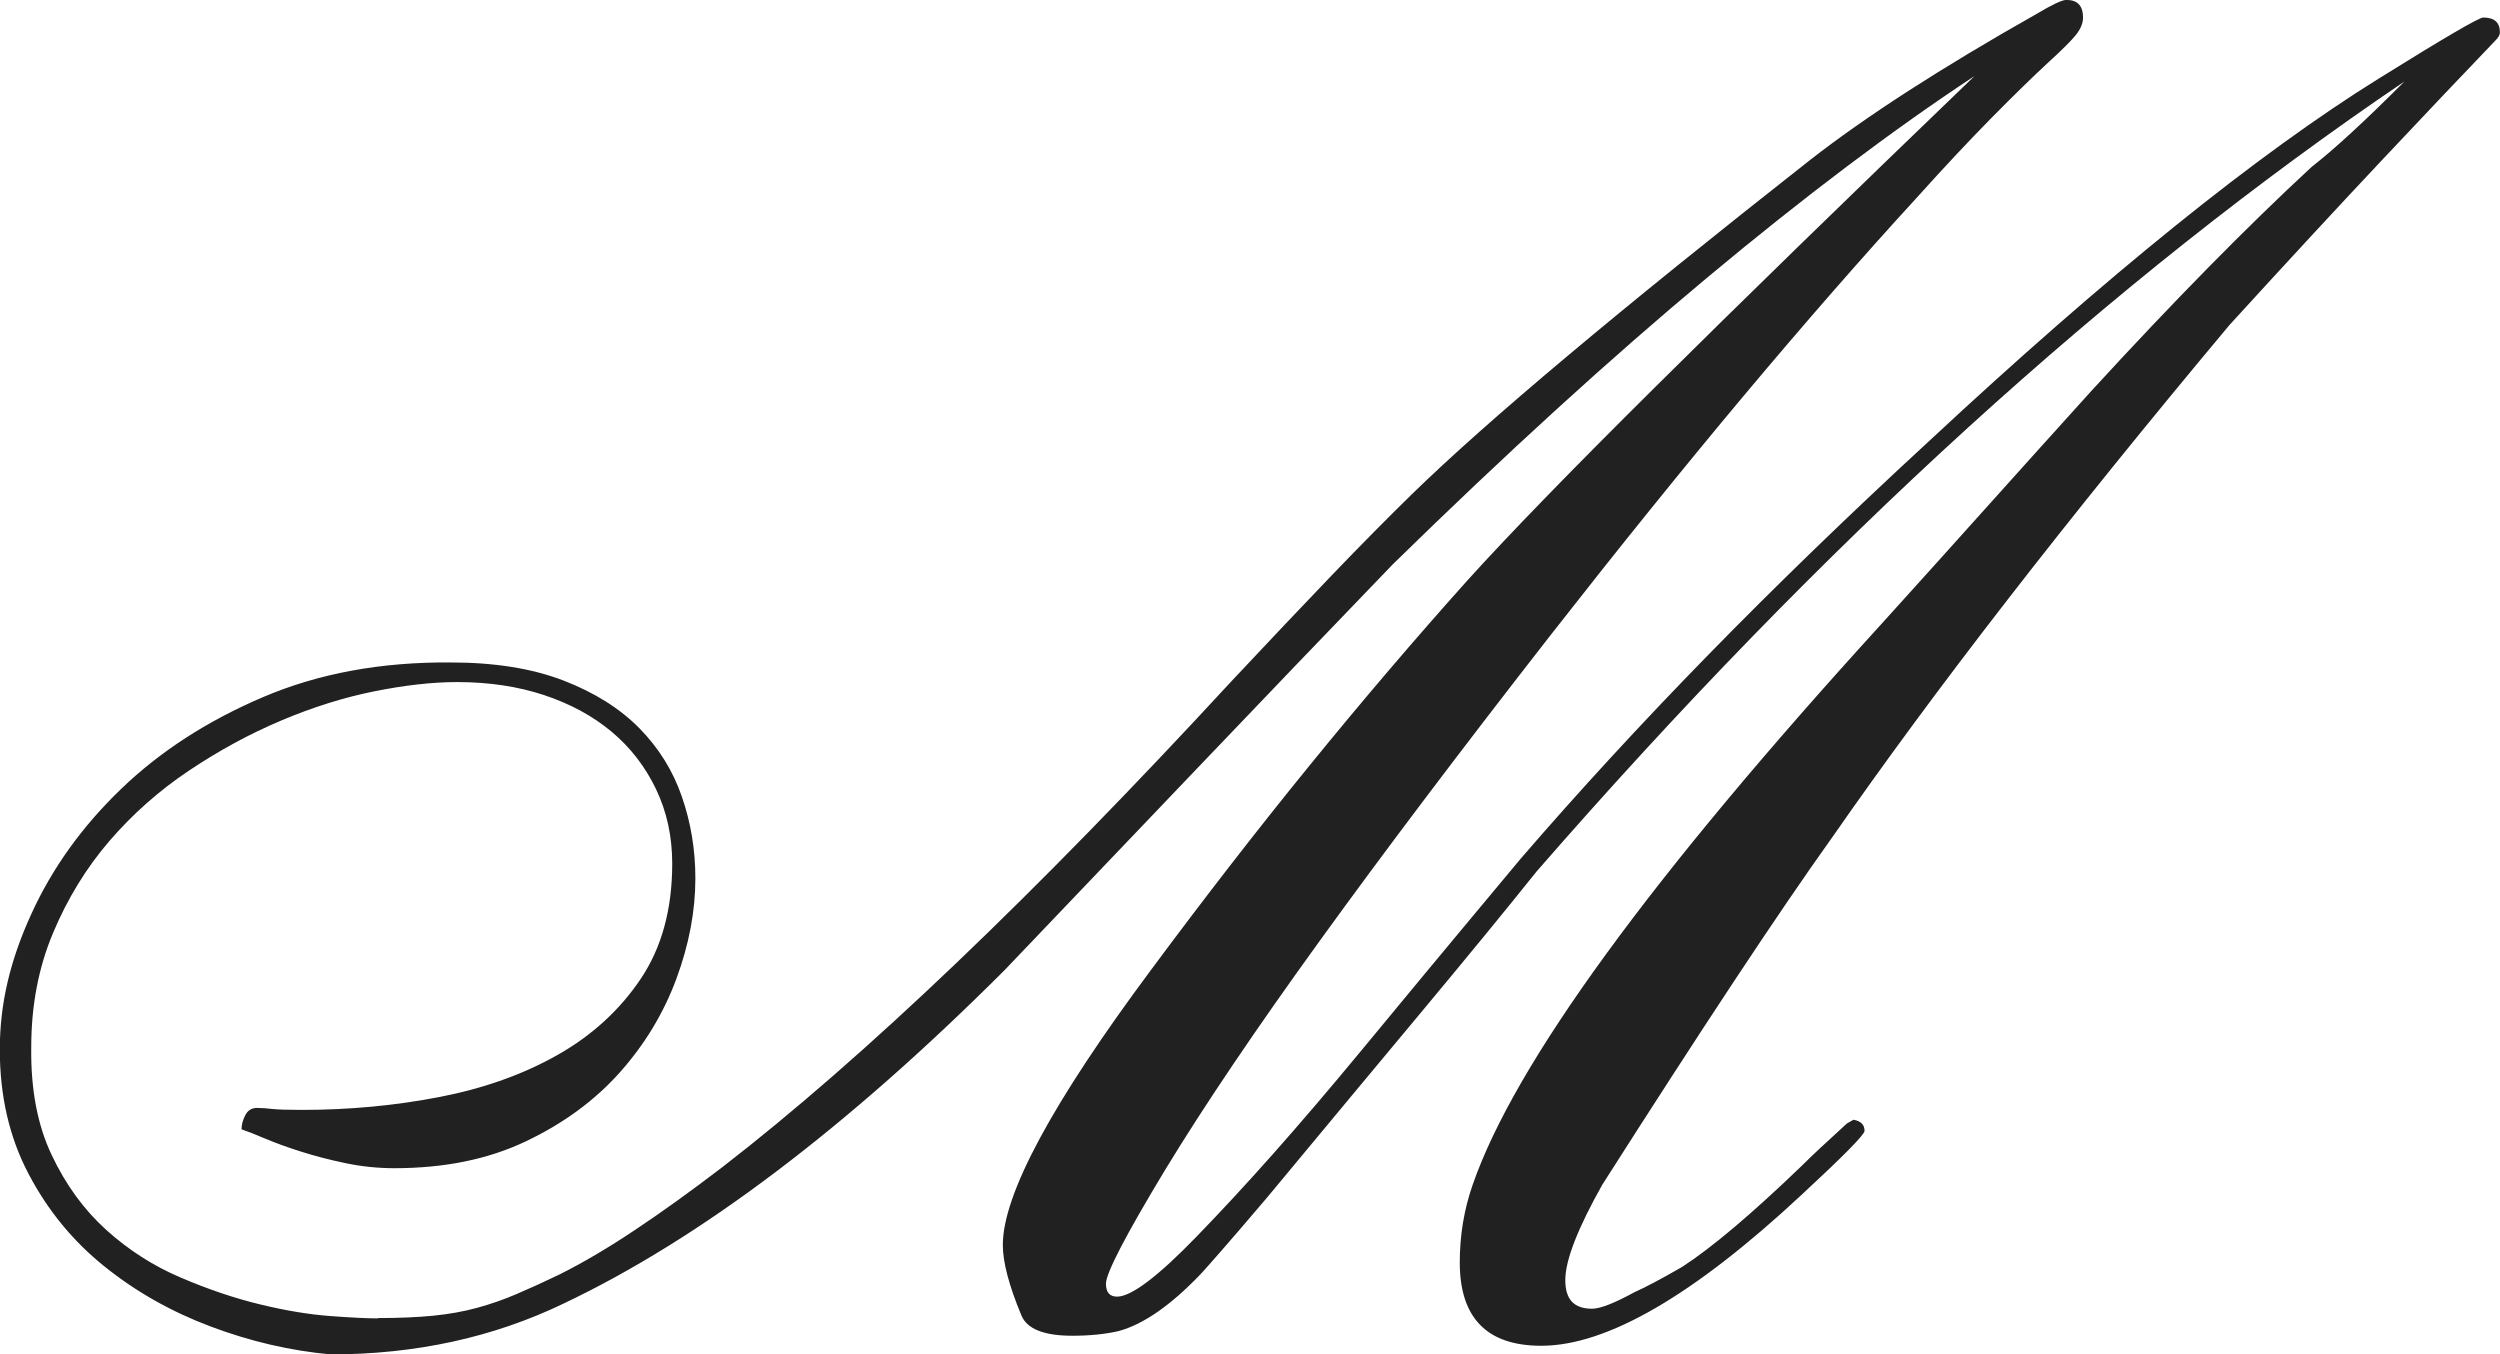
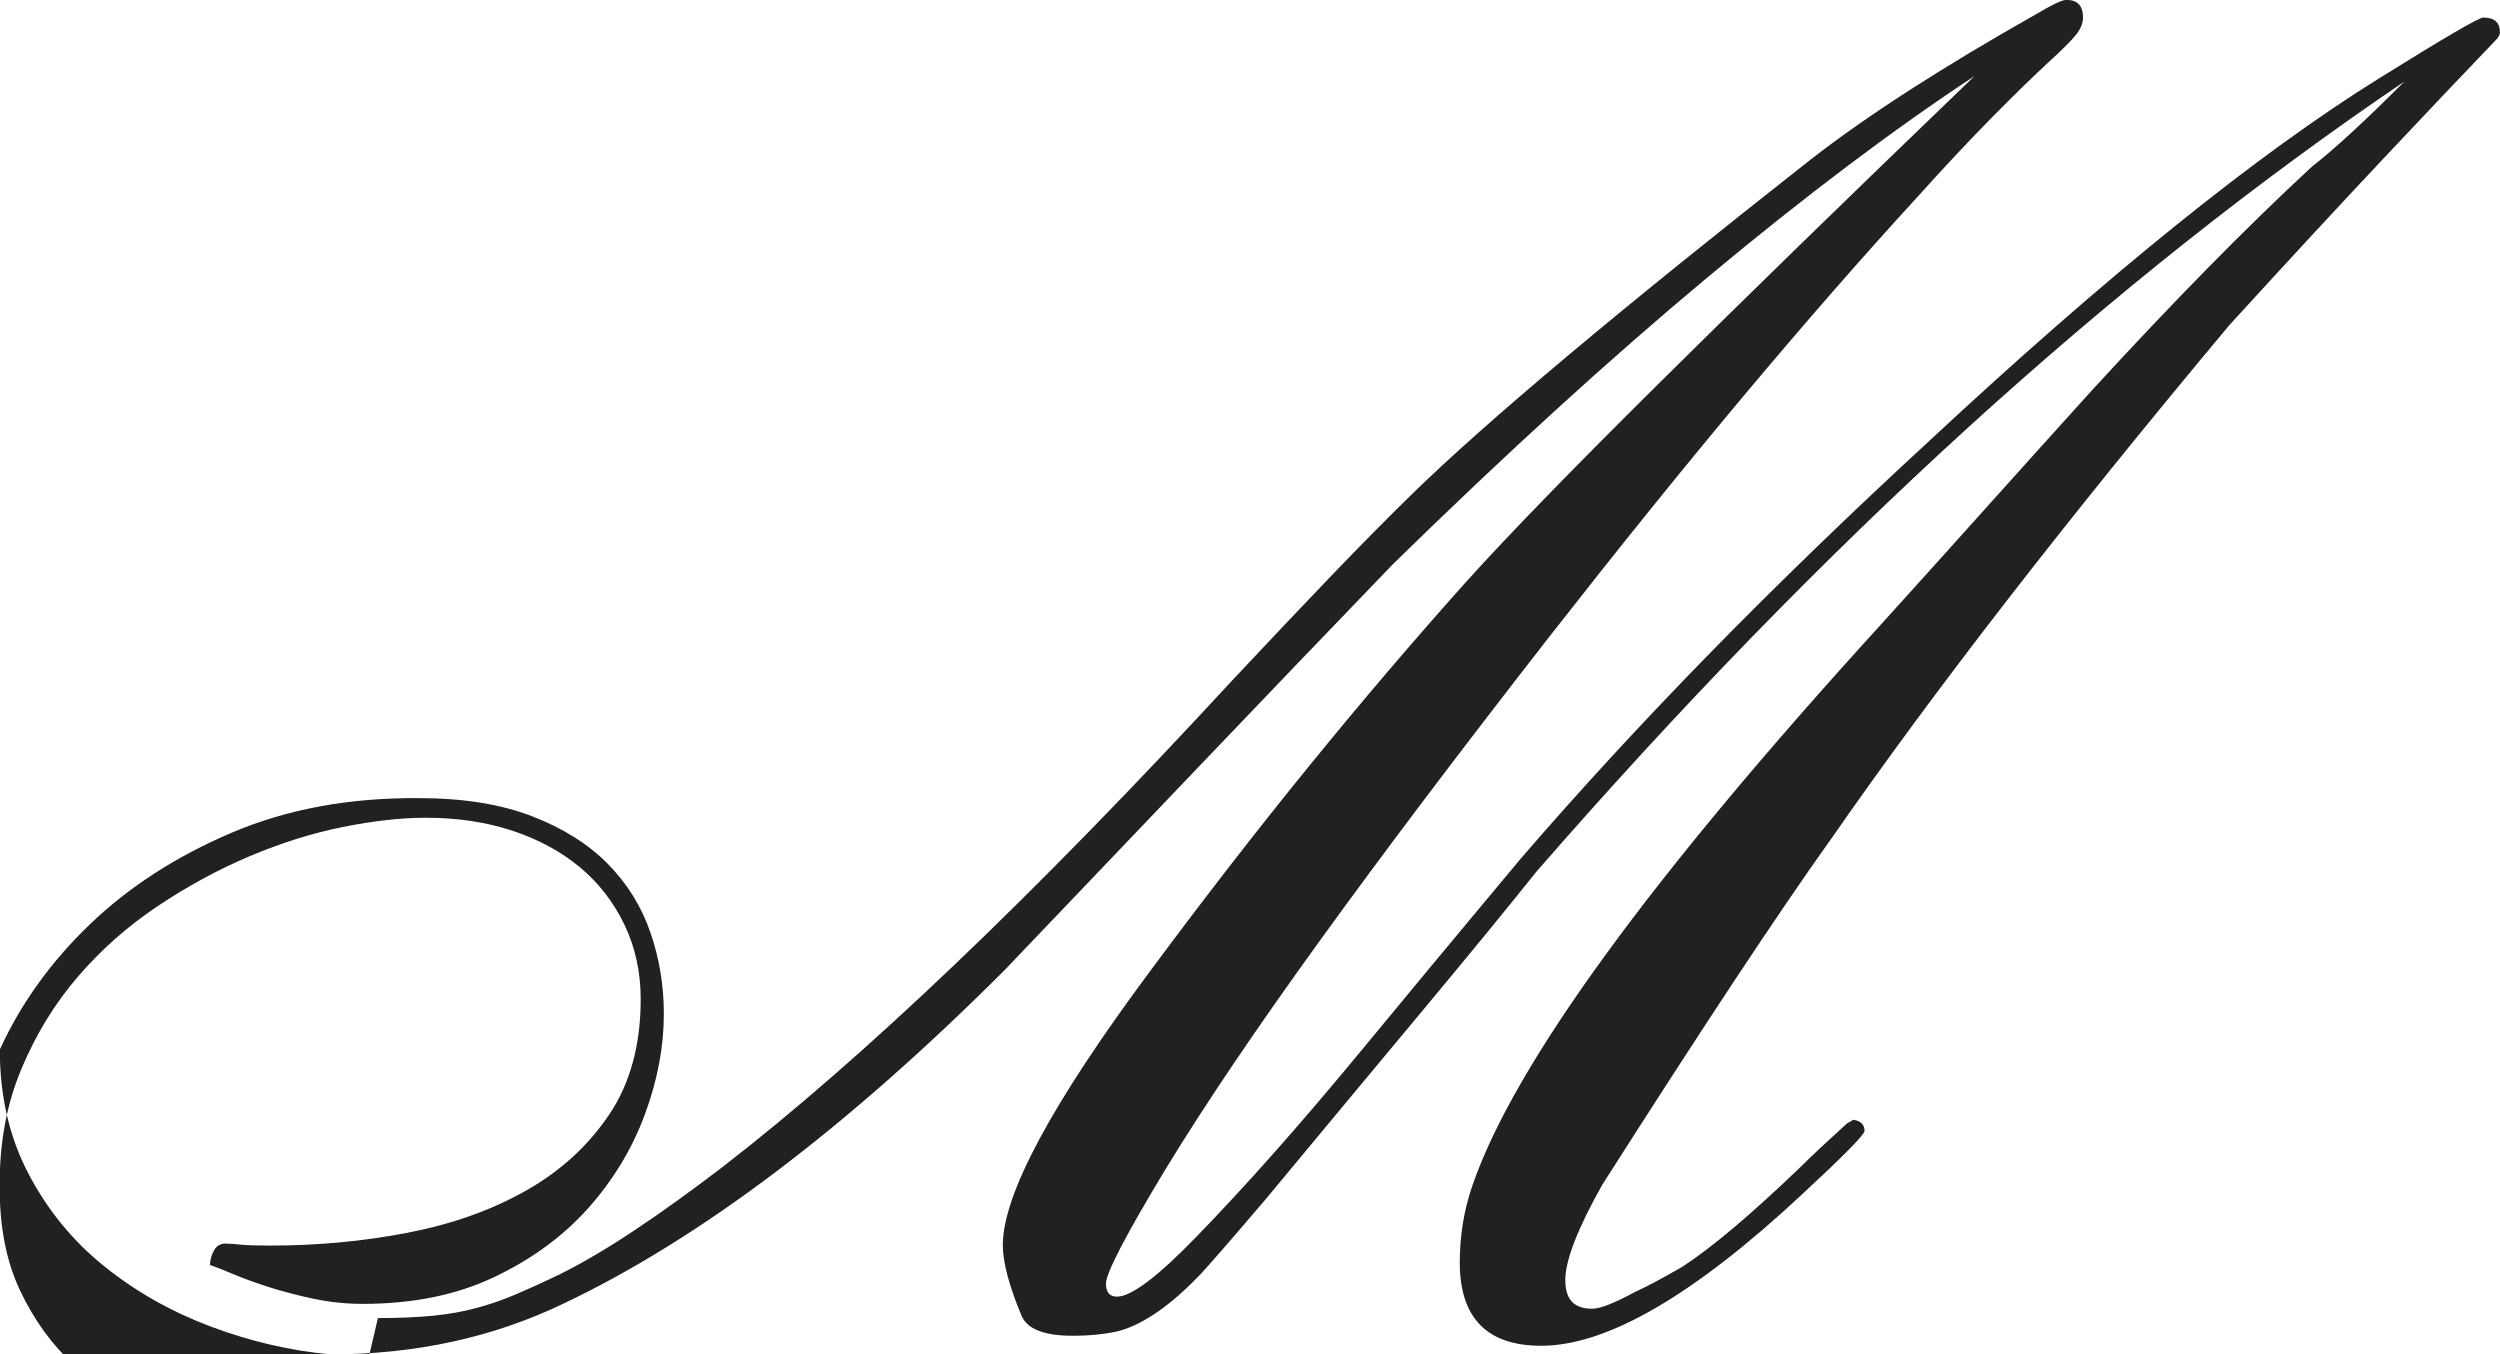
<svg xmlns="http://www.w3.org/2000/svg" id="_Слой_1" viewBox="0 0 289.48 156.81">
  <defs>
    <style>.cls-1{fill:#212121;stroke-width:0px;}</style>
  </defs>
-   <path class="cls-1" d="M43.76,152.62c2.43,0,4.56-.09,6.38-.27,1.82-.18,3.52-.48,5.09-.91,1.57-.43,3.11-.96,4.61-1.61,1.5-.64,3.15-1.39,4.93-2.25,2.72-1.36,5.63-3.07,8.74-5.15,3.11-2.07,6.49-4.5,10.14-7.29,16.37-12.66,36.04-31.43,58.99-56.31,4.29-4.58,8.15-8.65,11.58-12.23,3.43-3.57,6.51-6.68,9.22-9.33,8.72-8.51,24.1-21.41,46.12-38.72,6.51-5.08,15.27-10.73,26.28-16.95,1.79-1.07,2.93-1.61,3.43-1.61,1.29,0,1.93.68,1.93,2.04,0,.64-.27,1.31-.8,1.98-.54.68-1.59,1.73-3.16,3.16-1.86,1.72-4.08,3.88-6.65,6.49-2.57,2.61-5.47,5.7-8.69,9.28-6.29,6.86-12.94,14.48-19.95,22.84-7.01,8.37-14.48,17.63-22.42,27.78-10.37,13.3-19.25,25.06-26.65,35.29-7.4,10.23-13.39,19.09-17.96,26.6-4.58,7.58-6.86,11.98-6.86,13.19,0,1,.43,1.5,1.29,1.5,1.64,0,4.72-2.32,9.22-6.97,2.64-2.72,5.56-5.86,8.74-9.44,3.18-3.58,6.63-7.62,10.35-12.12,5.43-6.58,9.69-11.71,12.76-15.39,3.07-3.68,4.97-5.95,5.68-6.81,6.72-7.79,13.98-15.68,21.77-23.65,7.79-7.97,16.27-16.18,25.42-24.61,20.74-19.31,38.11-33.32,52.13-42.04,7.58-4.72,11.62-7.08,12.12-7.08,1.29,0,1.93.57,1.93,1.72,0,.29-.18.61-.54.96-3.5,3.65-7.81,8.19-12.92,13.62-5.11,5.43-11.07,11.87-17.86,19.31-9.51,11.37-18.07,21.97-25.69,31.8-7.62,9.83-14.36,18.97-20.22,27.4-3.22,4.5-7.02,10.08-11.42,16.73s-9.49,14.52-15.28,23.6c-2.86,5.08-4.29,8.76-4.29,11.05s1.04,3.32,3.11,3.32c.93,0,2.57-.64,4.93-1.93,1.14-.5,2.97-1.46,5.47-2.9,3.43-2.22,8.04-6.11,13.84-11.69,1.14-1.14,2.9-2.79,5.26-4.93l.75-.43c.86.14,1.29.57,1.29,1.29,0,.43-2.43,2.9-7.29,7.4-12.51,11.66-22.56,17.48-30.14,17.48-6.29,0-9.44-3.22-9.44-9.65,0-3.15.5-6.15,1.5-9.01,4.86-14.01,20.63-35.64,47.3-64.89,4.08-4.5,8.13-9.01,12.17-13.51,4.04-4.5,8.1-9.01,12.17-13.51,4.79-5.22,9.29-9.97,13.51-14.26,4.22-4.29,8.22-8.19,12.01-11.69,1.29-1,2.82-2.32,4.61-3.97,1.79-1.64,3.82-3.61,6.11-5.9-33.89,22.95-67.39,53.45-100.5,91.49-3.43,4.29-7.74,9.55-12.92,15.77-5.19,6.22-11.28,13.55-18.29,21.99-2.43,2.86-4.29,5.02-5.58,6.49-1.29,1.47-2,2.27-2.15,2.41-3.43,3.58-6.58,5.76-9.44,6.54-1.57.36-3.36.54-5.36.54-3.29,0-5.26-.79-5.9-2.36-1.43-3.43-2.15-6.15-2.15-8.15,0-5.86,5.72-16.48,17.16-31.85,6.15-8.29,12.26-16.18,18.34-23.65,6.08-7.47,12.19-14.64,18.34-21.5,4.72-5.22,11.94-12.66,21.67-22.31,9.72-9.65,22.06-21.67,37-36.04-9.44,6.22-19.75,14-30.94,23.33-11.19,9.33-23.33,20.4-36.41,33.2-7.58,7.87-15.09,15.7-22.52,23.49-7.44,7.79-14.91,15.62-22.42,23.49-18.23,18.23-35.25,31.1-51.05,38.61-8.15,3.93-17.16,5.9-27.03,5.9-4.65-.43-9.26-1.5-13.84-3.22-4.58-1.72-8.69-4.04-12.33-6.97-3.65-2.93-6.58-6.51-8.79-10.73-2.22-4.22-3.32-9.01-3.32-14.37s1.21-10.38,3.65-15.71c2.43-5.33,5.9-10.15,10.4-14.48,4.5-4.33,9.97-7.87,16.41-10.62,6.44-2.75,13.69-4.09,21.77-4.02,5.08,0,9.42.7,13.03,2.09,3.61,1.39,6.54,3.24,8.79,5.52,2.25,2.29,3.9,4.93,4.93,7.94,1.04,3,1.56,6.15,1.56,9.44,0,3.79-.73,7.67-2.2,11.64-1.47,3.97-3.65,7.58-6.54,10.83-2.9,3.25-6.53,5.92-10.89,7.99-4.36,2.08-9.44,3.11-15.23,3.11-1.93,0-3.83-.2-5.68-.59-1.86-.39-3.58-.84-5.15-1.34-1.57-.5-2.95-1-4.13-1.5-1.18-.5-2.09-.86-2.73-1.07,0-.57.16-1.14.48-1.72.32-.57.84-.82,1.56-.75.36,0,.86.04,1.5.11.64.07,1.79.11,3.43.11,5.51,0,10.83-.5,15.98-1.5,5.15-1,9.71-2.63,13.67-4.88,3.97-2.25,7.17-5.18,9.6-8.79,2.43-3.61,3.65-8.06,3.65-13.35,0-3.15-.63-6.02-1.88-8.63-1.25-2.61-2.97-4.83-5.15-6.65-2.18-1.82-4.79-3.23-7.83-4.24-3.04-1-6.38-1.5-10.03-1.5-2.86,0-6.06.36-9.6,1.07-3.54.71-7.13,1.84-10.78,3.38-3.65,1.54-7.2,3.47-10.67,5.79-3.47,2.32-6.54,5.04-9.22,8.15-2.68,3.11-4.86,6.67-6.54,10.67-1.68,4-2.52,8.4-2.52,13.19-.07,4.86.71,9.03,2.36,12.5,1.64,3.47,3.75,6.36,6.33,8.69,2.57,2.32,5.45,4.17,8.63,5.52,3.18,1.36,6.26,2.4,9.22,3.11,2.97.72,5.67,1.16,8.1,1.34,2.43.18,4.25.27,5.47.27Z" />
+   <path class="cls-1" d="M43.76,152.62c2.43,0,4.56-.09,6.38-.27,1.82-.18,3.52-.48,5.09-.91,1.57-.43,3.11-.96,4.61-1.61,1.5-.64,3.15-1.39,4.93-2.25,2.72-1.36,5.63-3.07,8.74-5.15,3.11-2.07,6.49-4.5,10.14-7.29,16.37-12.66,36.04-31.43,58.99-56.31,4.29-4.58,8.15-8.65,11.58-12.23,3.43-3.57,6.51-6.68,9.22-9.33,8.72-8.51,24.1-21.41,46.12-38.72,6.51-5.08,15.27-10.73,26.28-16.95,1.79-1.07,2.93-1.61,3.43-1.61,1.29,0,1.93.68,1.93,2.04,0,.64-.27,1.31-.8,1.98-.54.68-1.59,1.73-3.16,3.16-1.86,1.72-4.08,3.88-6.65,6.49-2.57,2.61-5.47,5.7-8.69,9.28-6.29,6.86-12.94,14.48-19.95,22.84-7.01,8.37-14.48,17.63-22.42,27.78-10.37,13.3-19.25,25.06-26.65,35.29-7.4,10.23-13.39,19.09-17.96,26.6-4.58,7.58-6.86,11.98-6.86,13.19,0,1,.43,1.5,1.29,1.5,1.64,0,4.72-2.32,9.22-6.97,2.64-2.72,5.56-5.86,8.74-9.44,3.18-3.58,6.63-7.62,10.35-12.12,5.43-6.58,9.69-11.71,12.76-15.39,3.07-3.68,4.97-5.95,5.68-6.81,6.72-7.79,13.98-15.68,21.77-23.65,7.79-7.97,16.27-16.18,25.42-24.61,20.74-19.31,38.11-33.32,52.13-42.04,7.58-4.72,11.62-7.08,12.12-7.08,1.29,0,1.93.57,1.93,1.72,0,.29-.18.61-.54.96-3.5,3.65-7.81,8.19-12.92,13.62-5.11,5.43-11.07,11.87-17.86,19.31-9.51,11.37-18.07,21.97-25.69,31.8-7.62,9.83-14.36,18.97-20.22,27.4-3.22,4.5-7.02,10.08-11.42,16.73s-9.49,14.52-15.28,23.6c-2.86,5.08-4.29,8.76-4.29,11.05s1.04,3.32,3.11,3.32c.93,0,2.57-.64,4.93-1.93,1.14-.5,2.97-1.46,5.47-2.9,3.43-2.22,8.04-6.11,13.84-11.69,1.14-1.14,2.9-2.79,5.26-4.93l.75-.43c.86.14,1.29.57,1.29,1.29,0,.43-2.43,2.9-7.29,7.4-12.51,11.66-22.56,17.48-30.14,17.48-6.29,0-9.44-3.22-9.44-9.65,0-3.15.5-6.15,1.5-9.01,4.86-14.01,20.63-35.64,47.3-64.89,4.08-4.5,8.13-9.01,12.17-13.51,4.04-4.5,8.1-9.01,12.17-13.51,4.79-5.22,9.29-9.97,13.51-14.26,4.22-4.29,8.22-8.19,12.01-11.69,1.29-1,2.82-2.32,4.61-3.97,1.79-1.64,3.82-3.61,6.11-5.9-33.89,22.95-67.39,53.45-100.5,91.49-3.43,4.29-7.74,9.55-12.92,15.77-5.19,6.22-11.28,13.55-18.29,21.99-2.43,2.86-4.29,5.02-5.58,6.49-1.29,1.47-2,2.27-2.15,2.41-3.43,3.58-6.58,5.76-9.44,6.54-1.57.36-3.36.54-5.36.54-3.29,0-5.26-.79-5.9-2.36-1.43-3.43-2.15-6.15-2.15-8.15,0-5.86,5.72-16.48,17.16-31.85,6.15-8.29,12.26-16.18,18.34-23.65,6.08-7.47,12.19-14.64,18.34-21.5,4.72-5.22,11.94-12.66,21.67-22.31,9.72-9.65,22.06-21.67,37-36.04-9.44,6.22-19.75,14-30.94,23.33-11.19,9.33-23.33,20.4-36.41,33.2-7.58,7.87-15.09,15.7-22.52,23.49-7.44,7.79-14.91,15.62-22.42,23.49-18.23,18.23-35.25,31.1-51.05,38.61-8.15,3.93-17.16,5.9-27.03,5.9-4.65-.43-9.26-1.5-13.84-3.22-4.58-1.72-8.69-4.04-12.33-6.97-3.65-2.93-6.58-6.51-8.79-10.73-2.22-4.22-3.32-9.01-3.32-14.37c2.43-5.33,5.9-10.15,10.4-14.48,4.5-4.33,9.97-7.87,16.41-10.62,6.44-2.75,13.69-4.09,21.77-4.02,5.08,0,9.42.7,13.03,2.09,3.61,1.39,6.54,3.24,8.79,5.52,2.25,2.29,3.9,4.93,4.93,7.94,1.04,3,1.56,6.15,1.56,9.44,0,3.79-.73,7.67-2.2,11.64-1.47,3.97-3.65,7.58-6.54,10.83-2.9,3.25-6.53,5.92-10.89,7.99-4.36,2.08-9.44,3.11-15.23,3.11-1.93,0-3.83-.2-5.68-.59-1.86-.39-3.58-.84-5.15-1.34-1.57-.5-2.95-1-4.13-1.5-1.18-.5-2.09-.86-2.73-1.07,0-.57.16-1.14.48-1.72.32-.57.84-.82,1.56-.75.36,0,.86.04,1.5.11.64.07,1.79.11,3.43.11,5.51,0,10.83-.5,15.98-1.5,5.15-1,9.71-2.63,13.67-4.88,3.97-2.25,7.17-5.18,9.6-8.79,2.43-3.61,3.65-8.06,3.65-13.35,0-3.15-.63-6.02-1.88-8.63-1.25-2.61-2.97-4.83-5.15-6.65-2.18-1.82-4.79-3.23-7.83-4.24-3.04-1-6.38-1.5-10.03-1.5-2.86,0-6.06.36-9.6,1.07-3.54.71-7.13,1.84-10.78,3.38-3.65,1.54-7.2,3.47-10.67,5.79-3.47,2.32-6.54,5.04-9.22,8.15-2.68,3.11-4.86,6.67-6.54,10.67-1.68,4-2.52,8.4-2.52,13.19-.07,4.86.71,9.03,2.36,12.5,1.64,3.47,3.75,6.36,6.33,8.69,2.57,2.32,5.45,4.17,8.63,5.52,3.18,1.36,6.26,2.4,9.22,3.11,2.97.72,5.67,1.16,8.1,1.34,2.43.18,4.25.27,5.47.27Z" />
</svg>